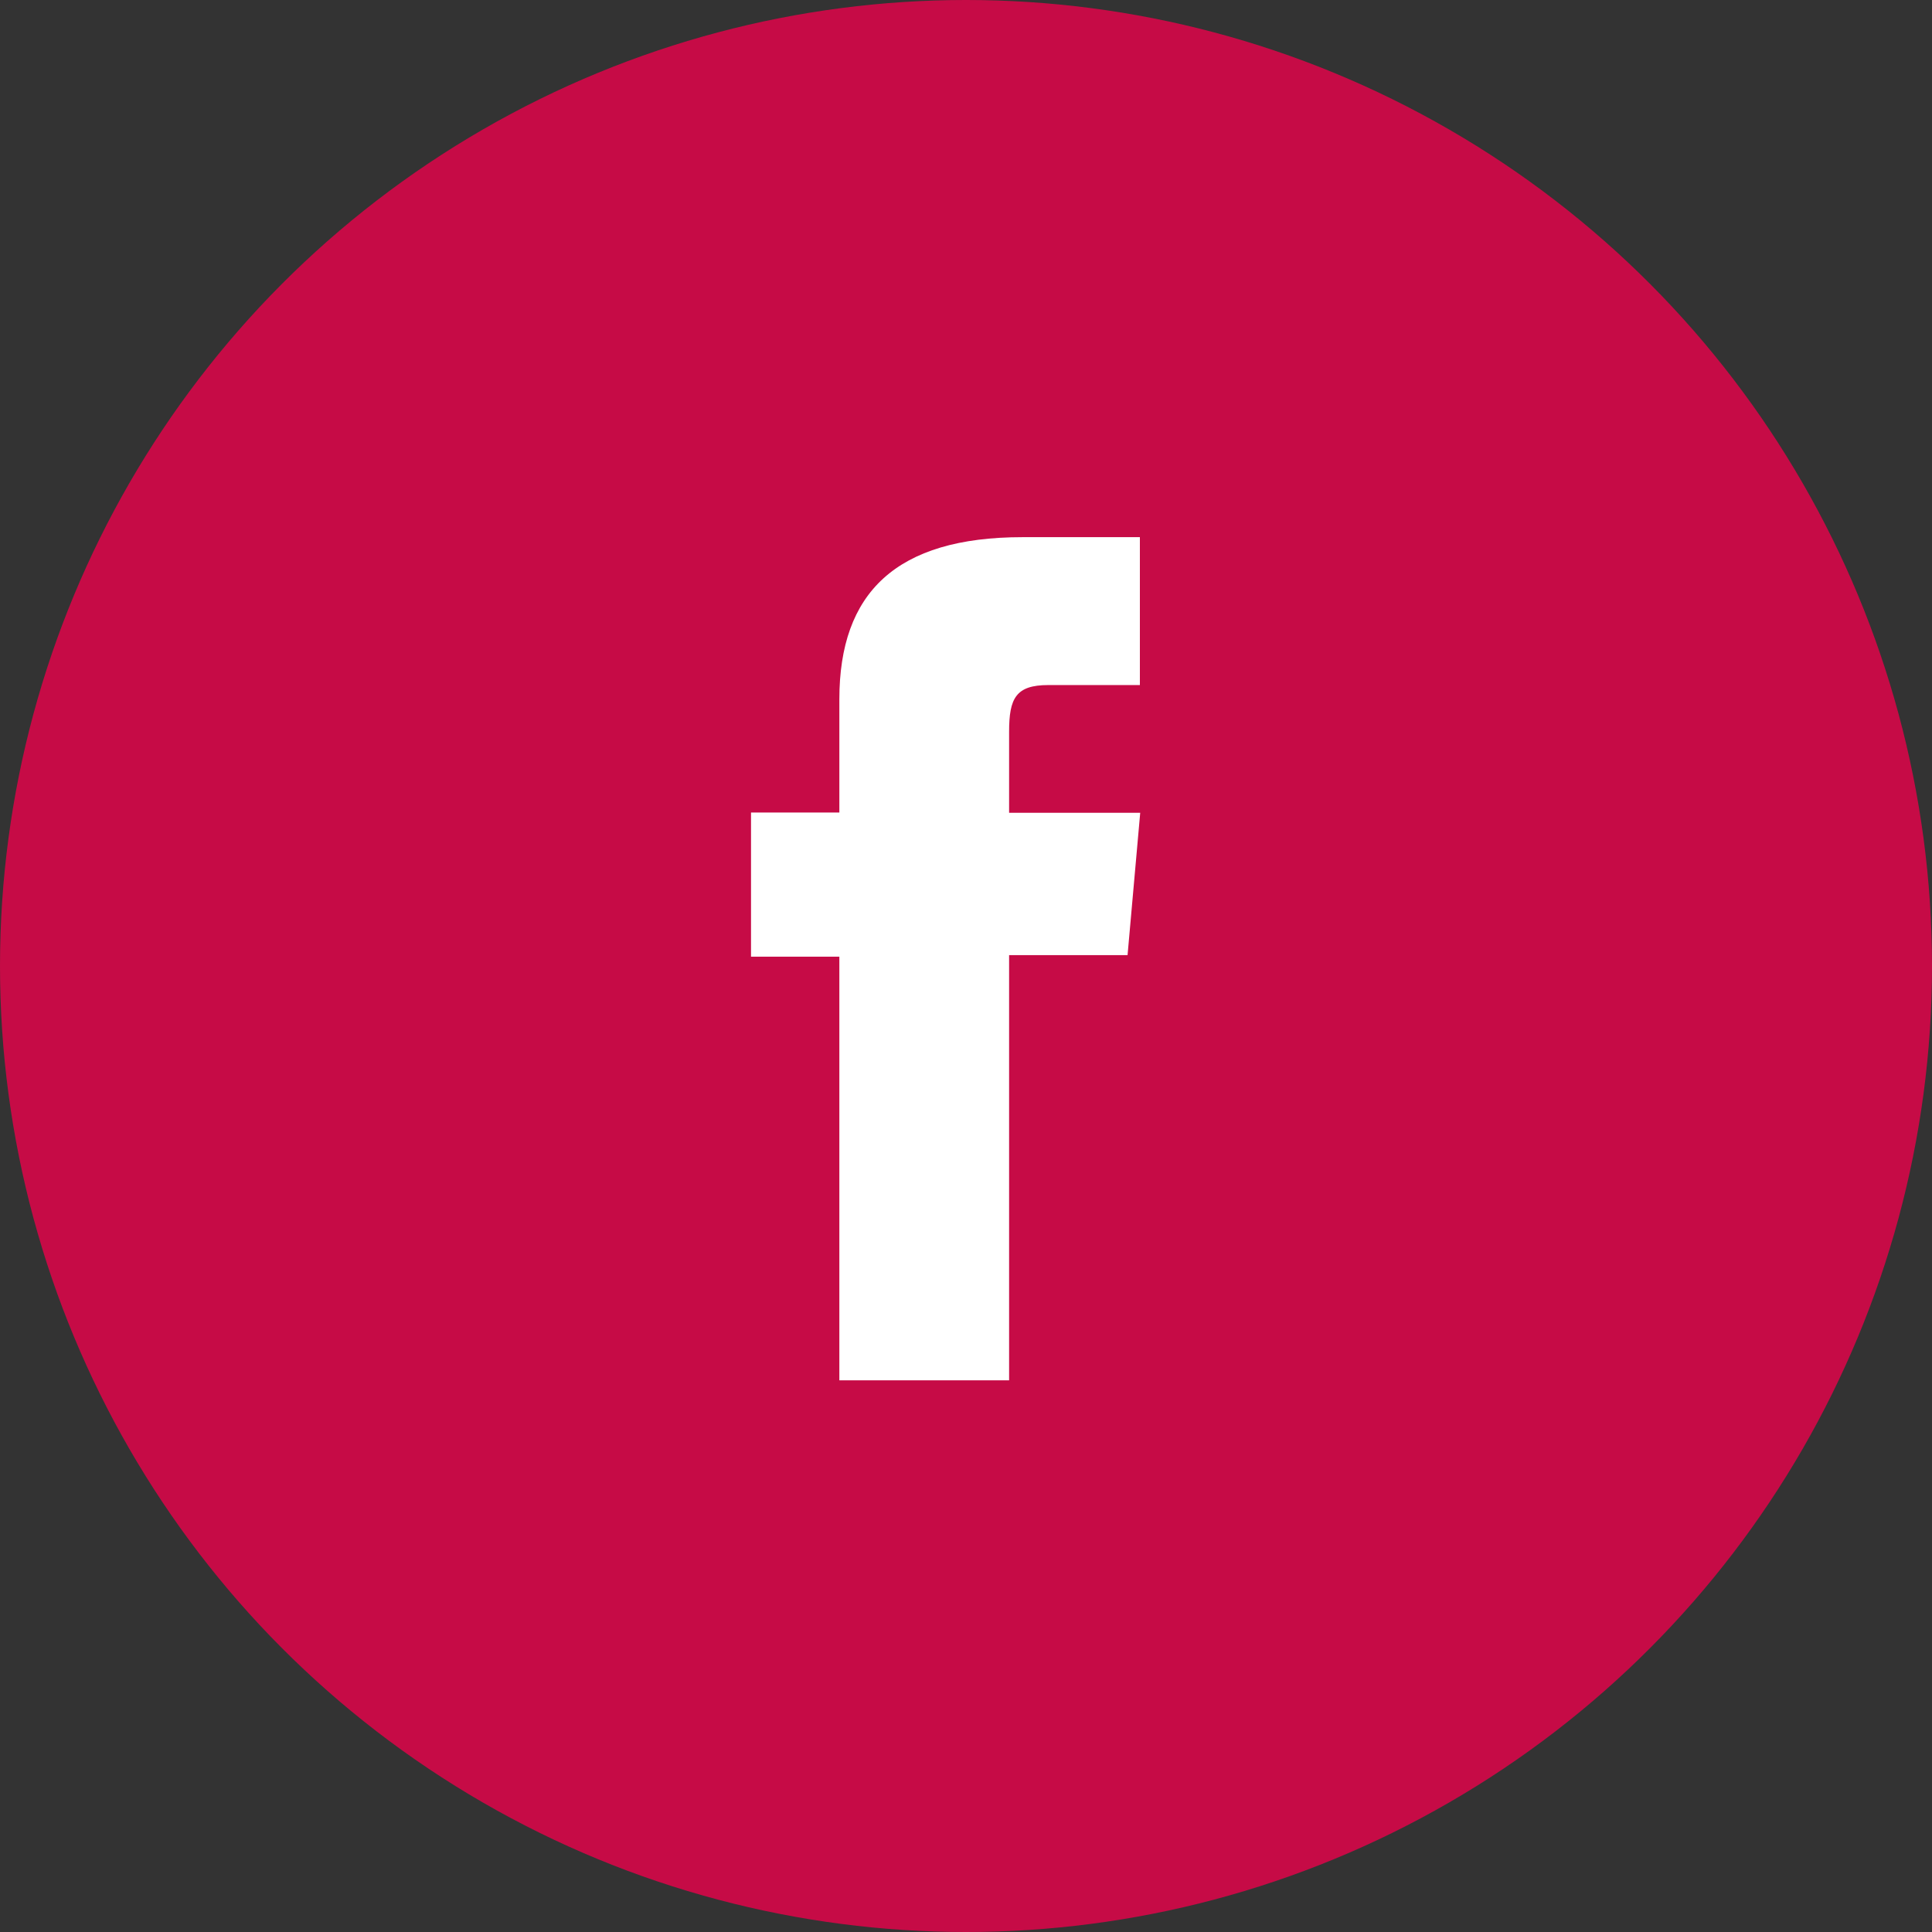
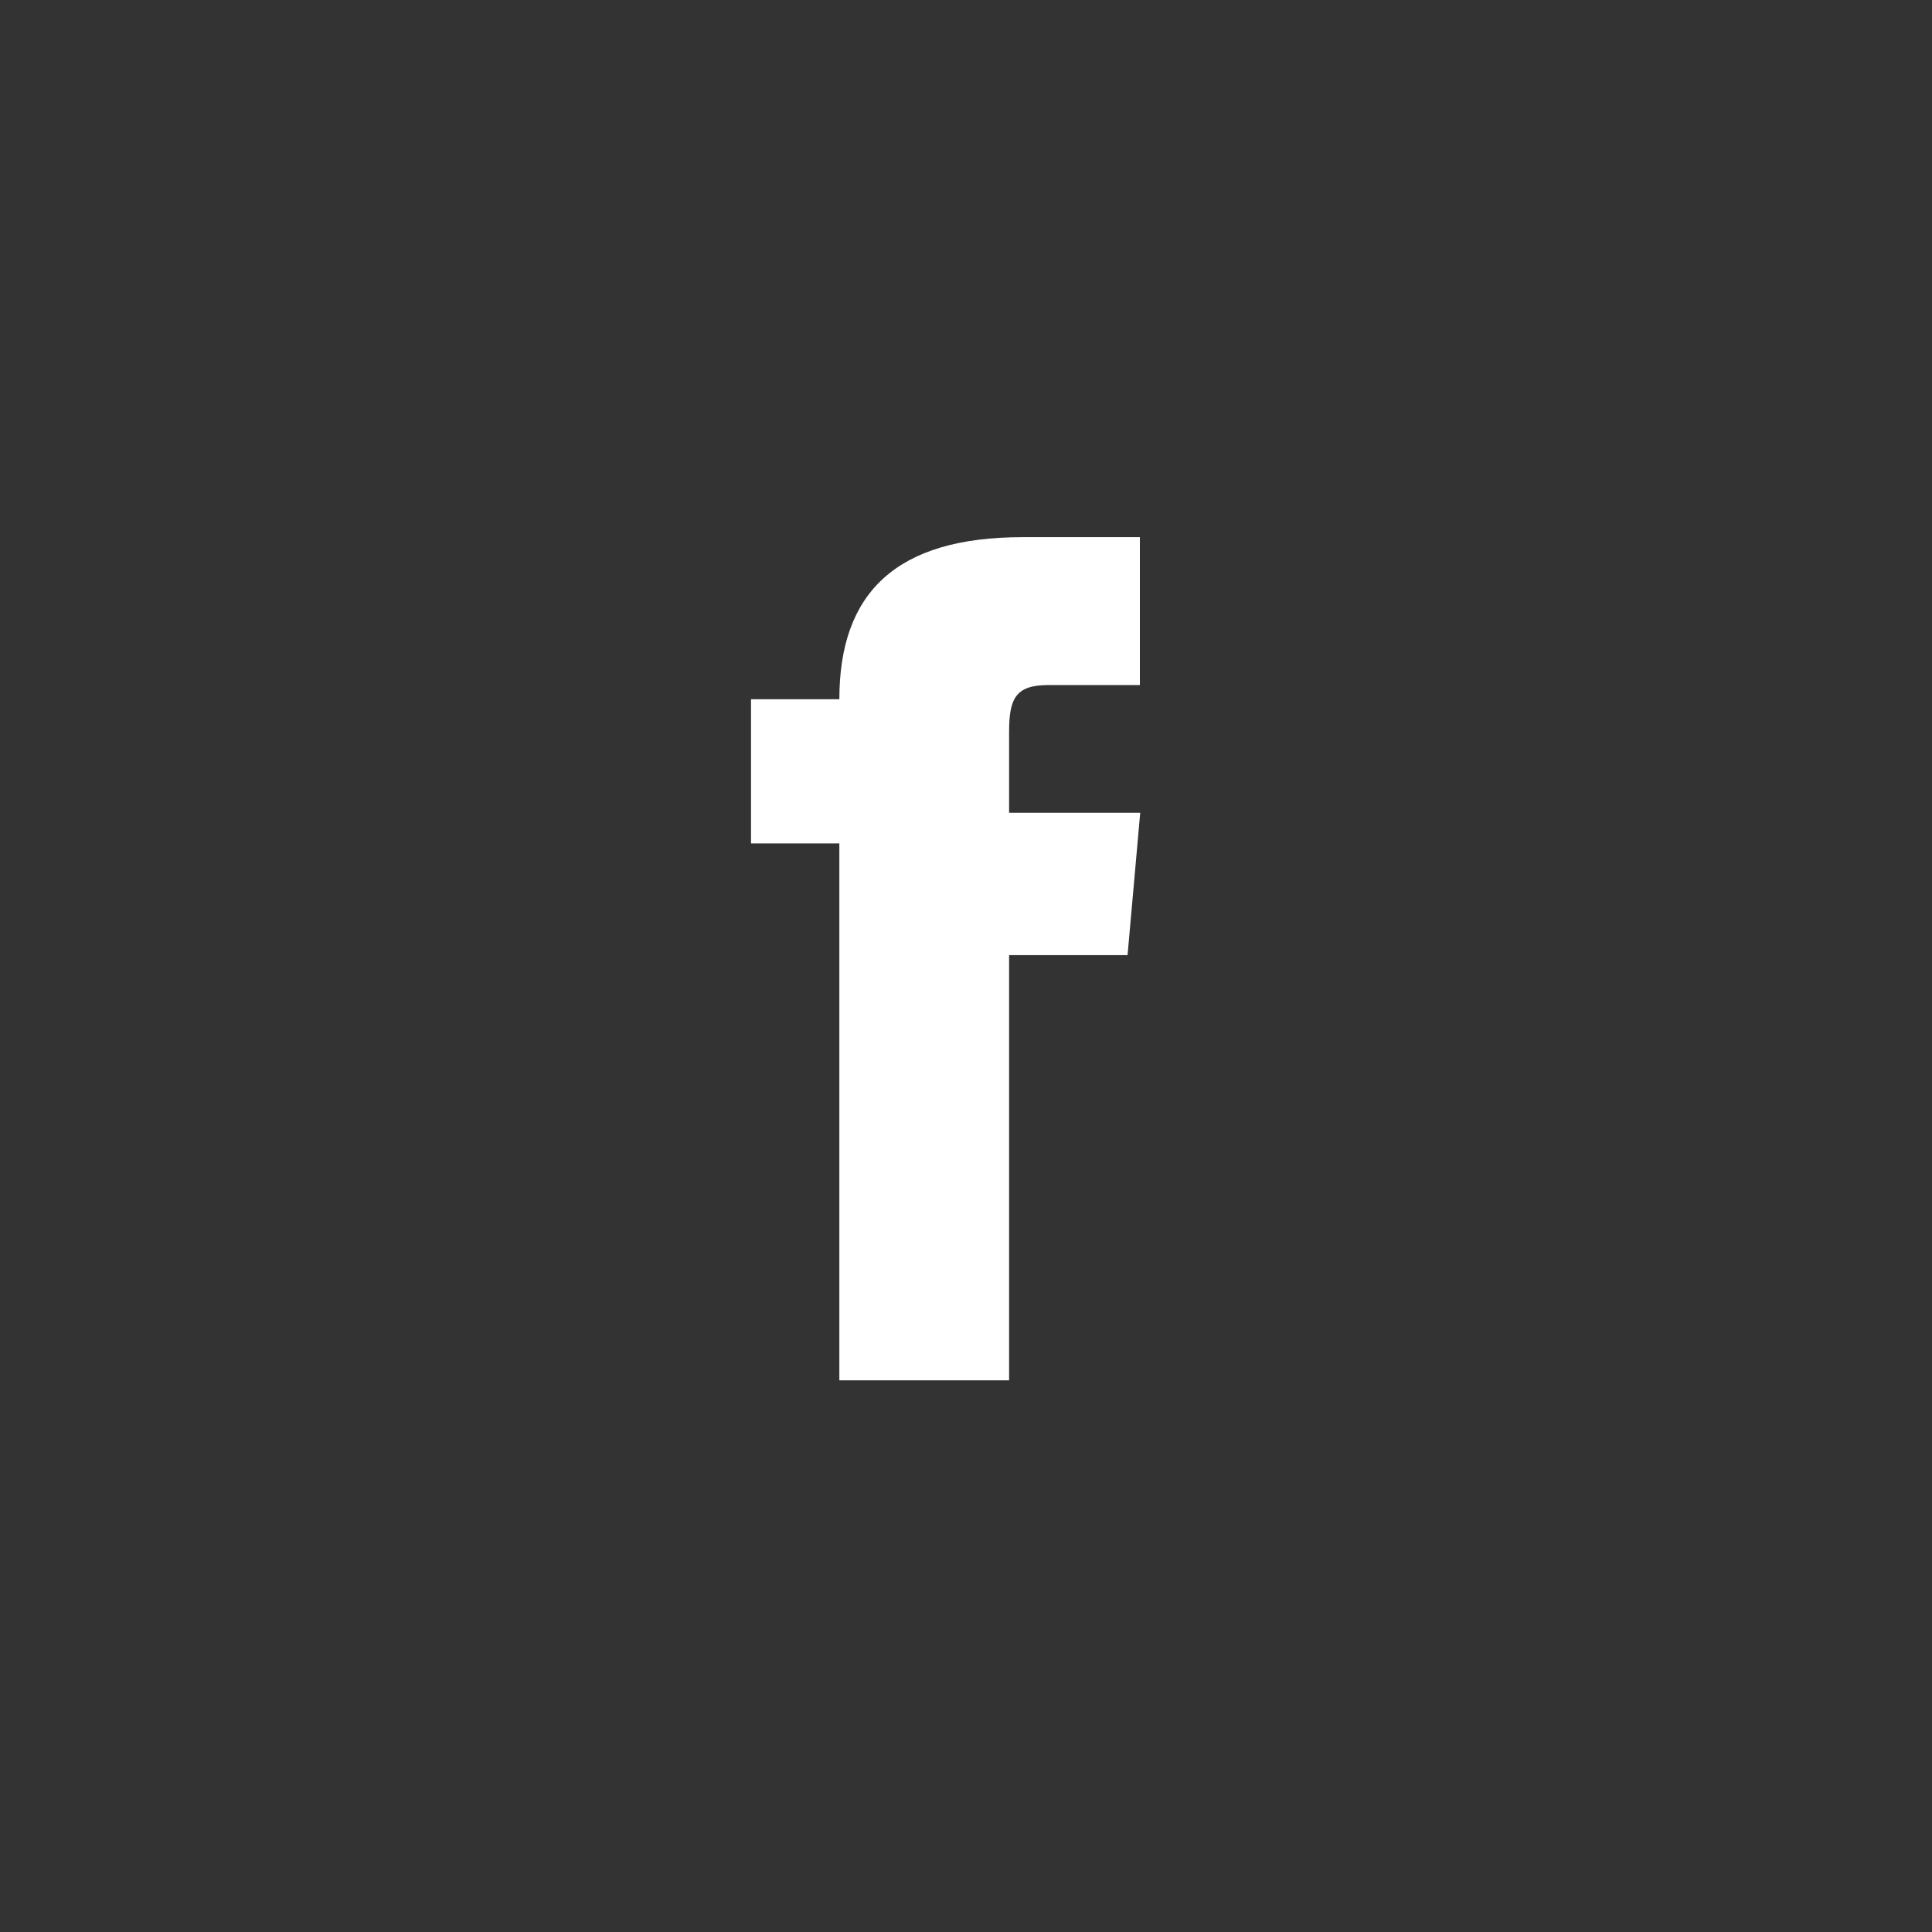
<svg xmlns="http://www.w3.org/2000/svg" width="29" height="29" viewBox="0 0 29 29">
  <rect x="0" y="0" width="29" height="29" fill="#333333" stroke="none" />
  <g transform="translate(0 0.011)">
-     <circle cx="14.5" cy="14.5" r="14.5" transform="translate(0 -0.011)" fill="#c60b46" />
    <g transform="translate(11.273 8.052)">
-       <path d="M45.389,365.076h2.548v-6.382h1.778l.19-2.137H47.937V355.34c0-.5.1-.7.588-.7H49.9V352.42H48.14c-1.9,0-2.751.835-2.751,2.433v1.7H44.063v2.164h1.326Z" transform="translate(-44.063 -352.42)" fill="#fff" />
+       <path d="M45.389,365.076h2.548v-6.382h1.778l.19-2.137H47.937V355.34c0-.5.1-.7.588-.7H49.9V352.42H48.14c-1.9,0-2.751.835-2.751,2.433H44.063v2.164h1.326Z" transform="translate(-44.063 -352.42)" fill="#fff" />
    </g>
  </g>
</svg>